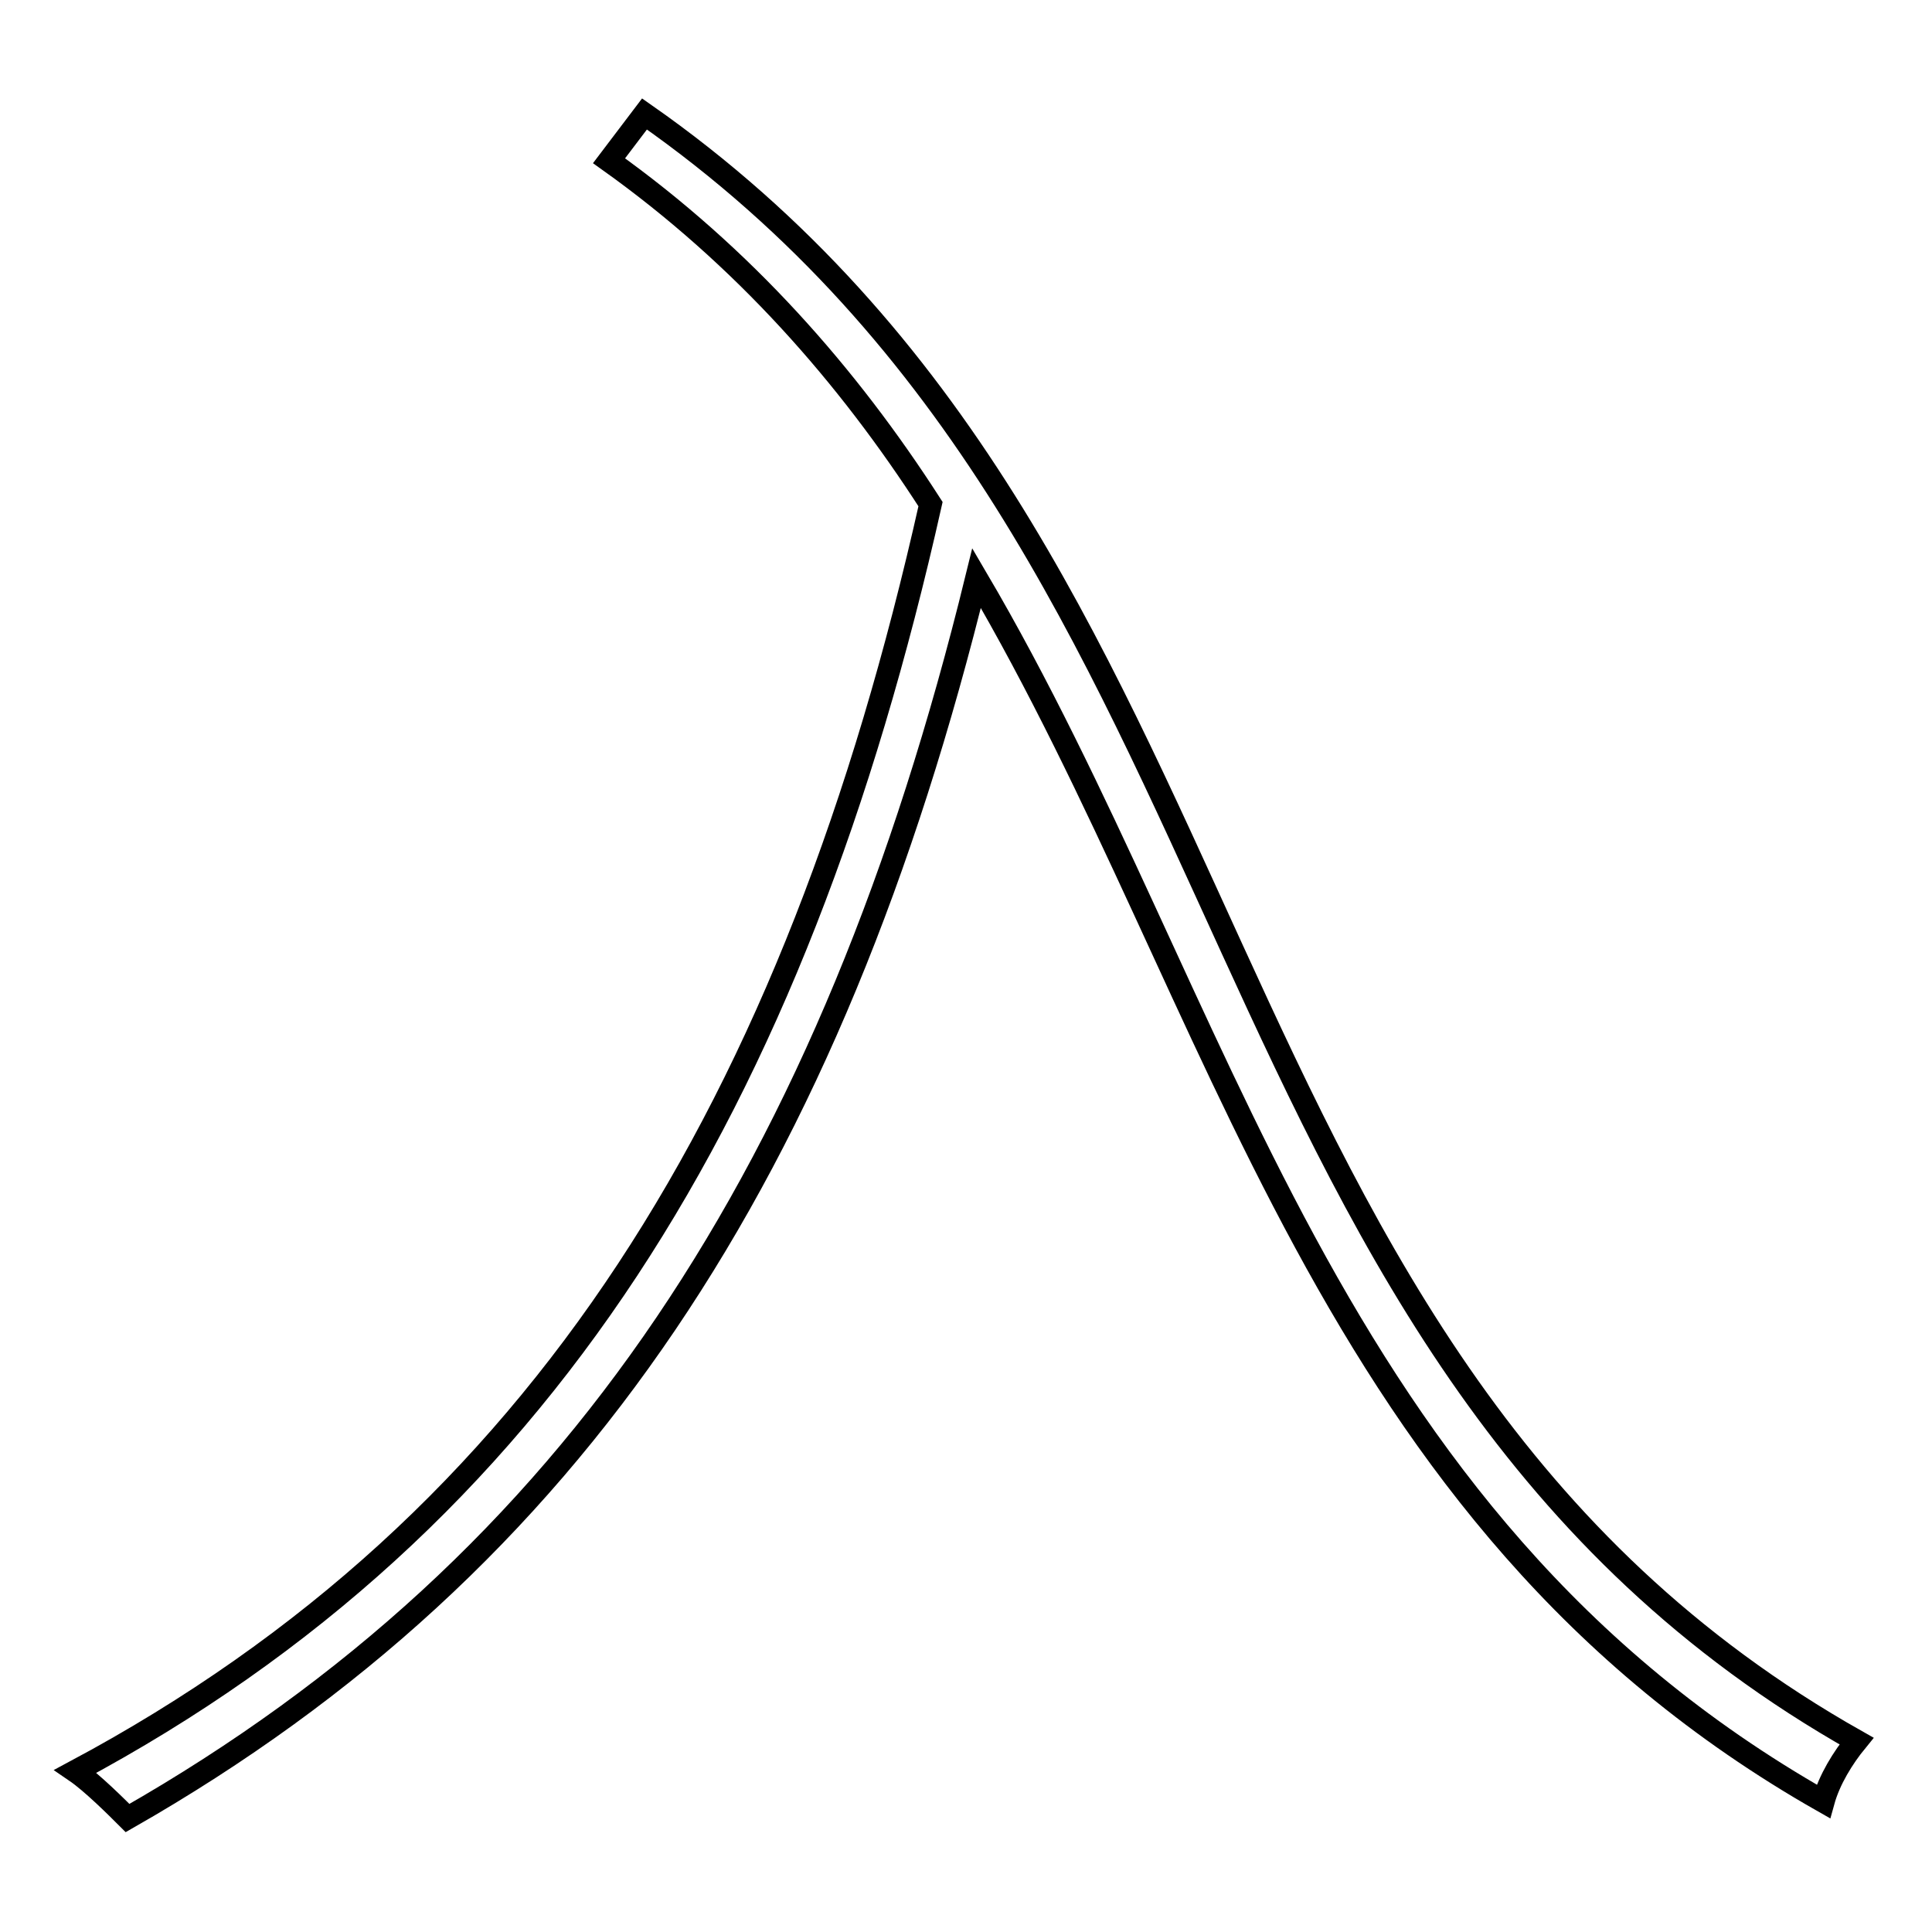
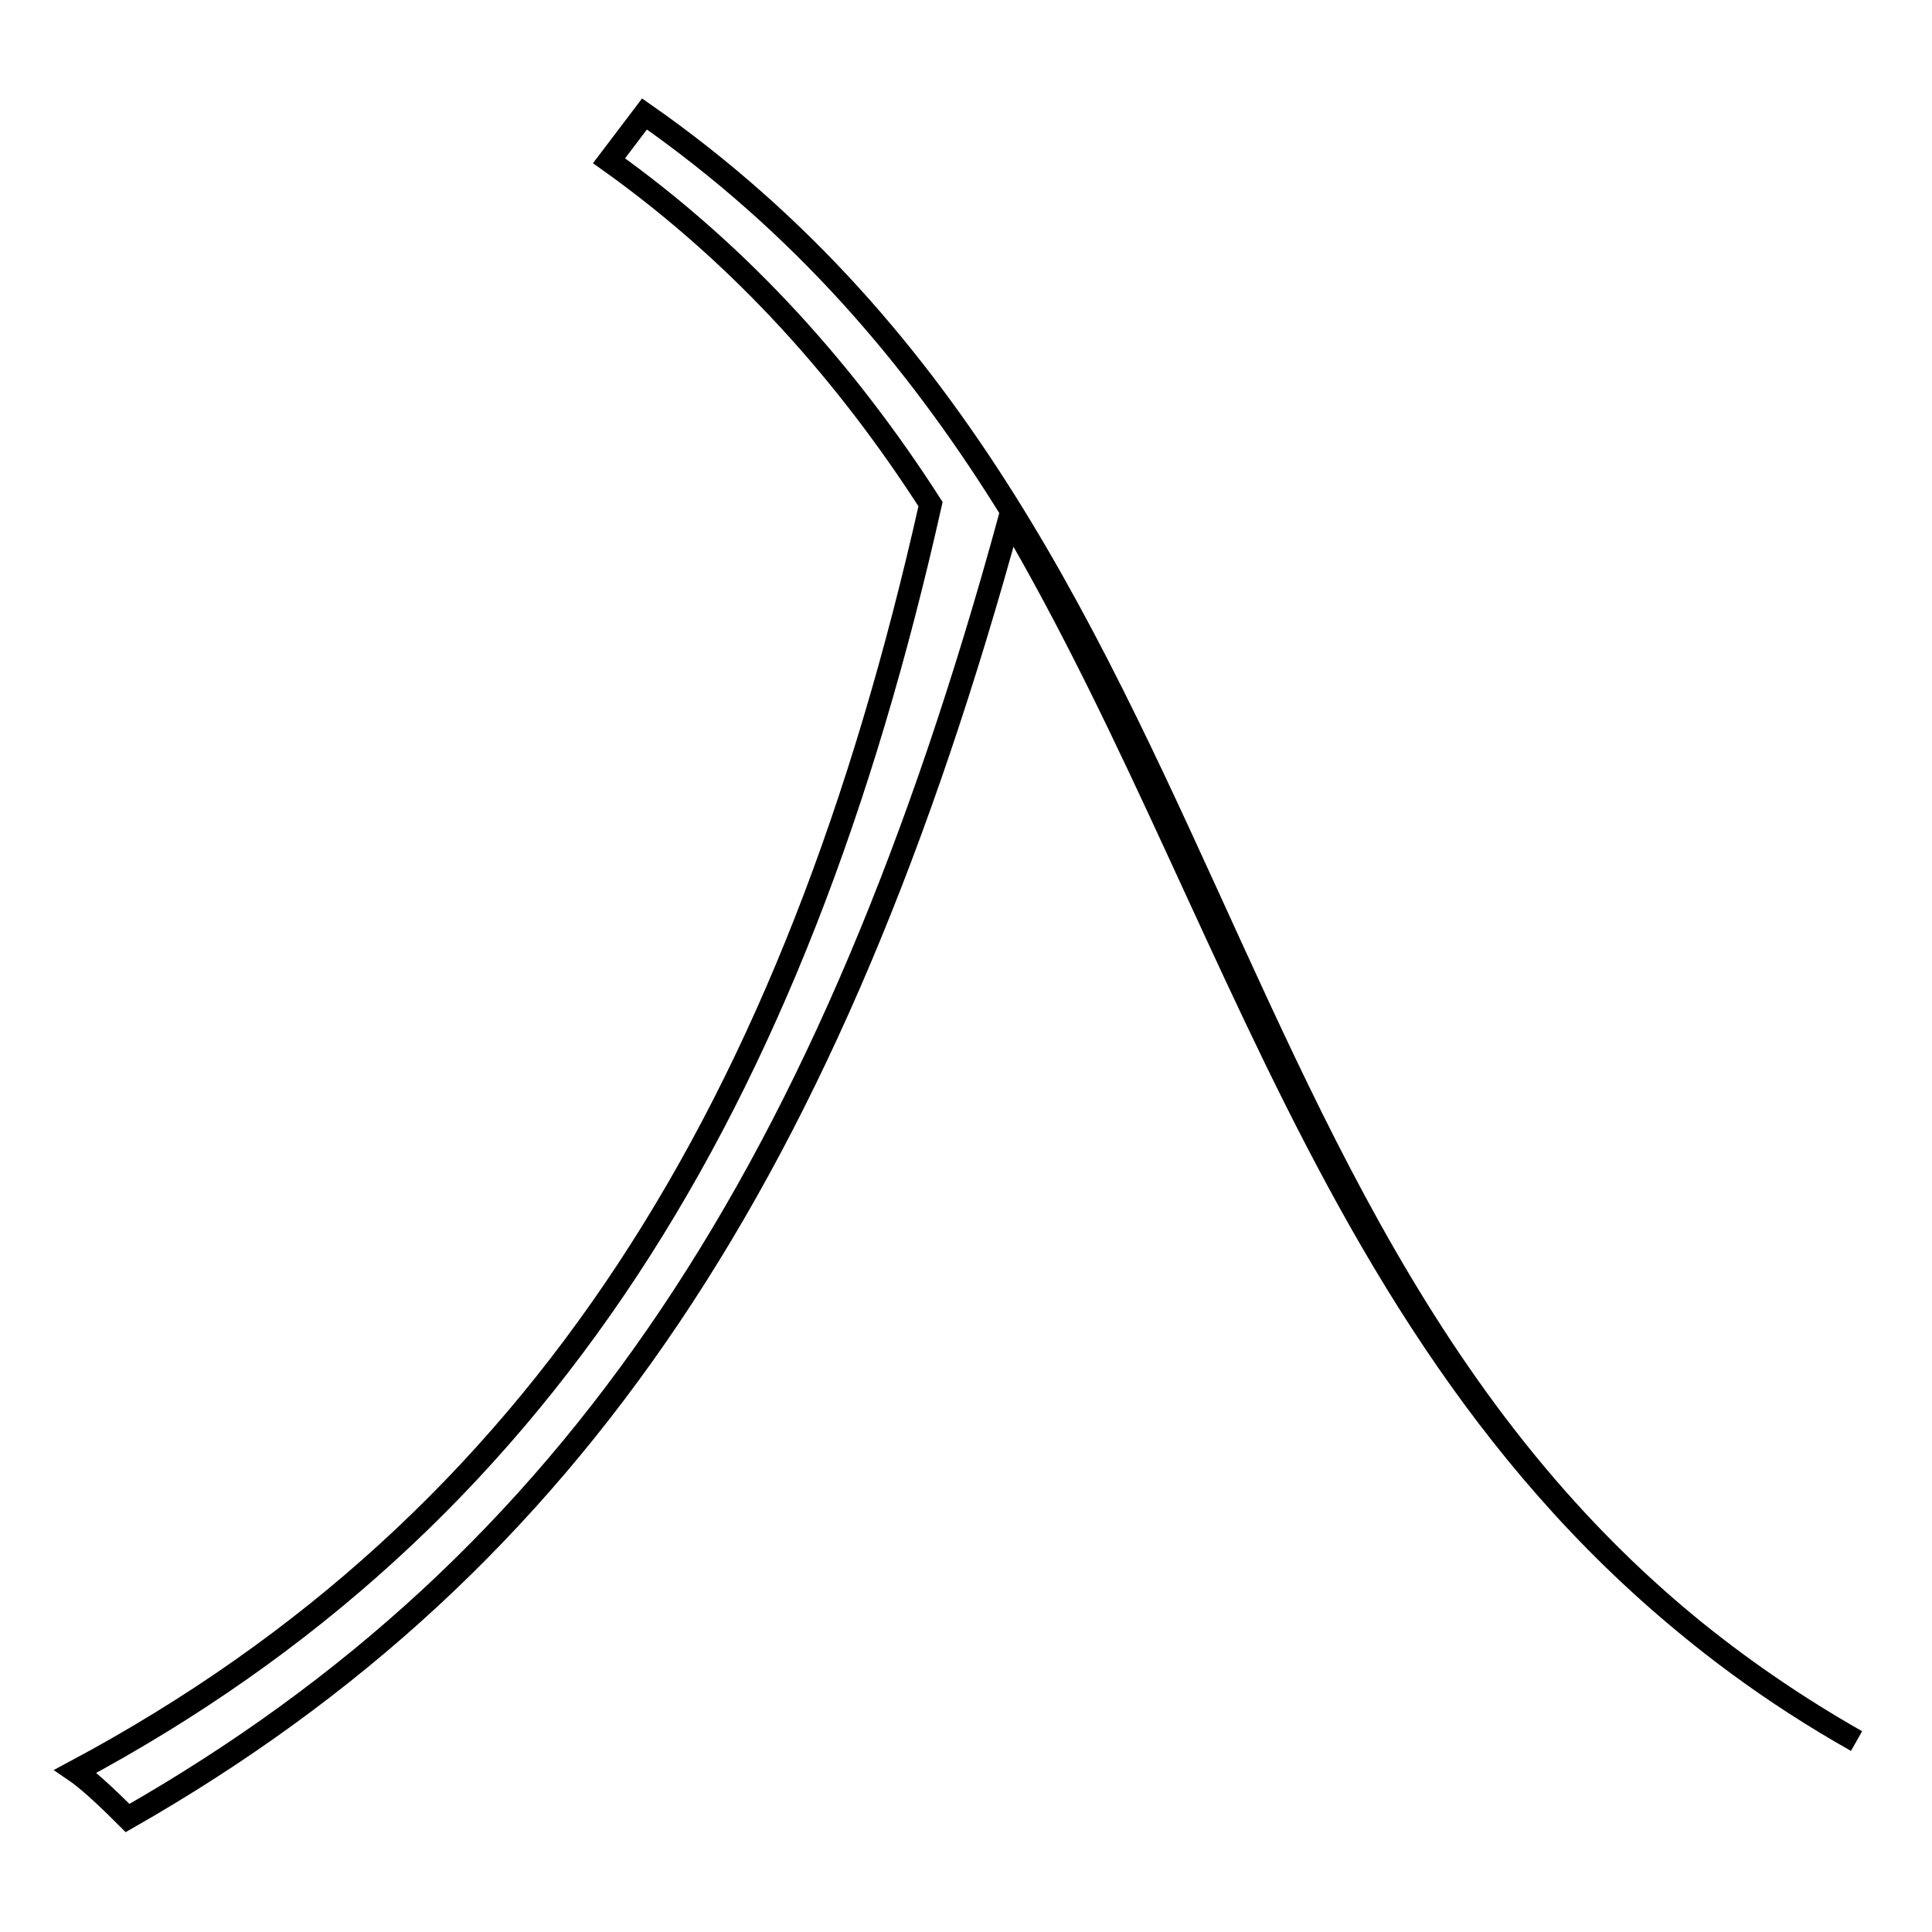
<svg xmlns="http://www.w3.org/2000/svg" version="1.1" x="0px" y="0px" viewBox="0 0 256 256" enable-background="new 0 0 256 256" xml:space="preserve">
  <g>
    <g>
-       <path stroke-width="3" fill-opacity="0" stroke="#000000" d="M85.4,15.1c83.8,58.6,70.3,164.6,160.6,215.6c-1.8,2.2-3.6,5.1-4.4,8c-66.7-37.9-79-105.6-112.2-162.1C110.2,154.9,76.3,207,16.9,240.9c-1.4-1.4-4.7-4.7-6.9-6.2c61.9-33.1,95.4-88.1,113.3-167.9C112.3,49.7,98.5,34,80.7,21.3L85.4,15.1z" />
+       <path stroke-width="3" fill-opacity="0" stroke="#000000" d="M85.4,15.1c83.8,58.6,70.3,164.6,160.6,215.6c-66.7-37.9-79-105.6-112.2-162.1C110.2,154.9,76.3,207,16.9,240.9c-1.4-1.4-4.7-4.7-6.9-6.2c61.9-33.1,95.4-88.1,113.3-167.9C112.3,49.7,98.5,34,80.7,21.3L85.4,15.1z" />
    </g>
  </g>
</svg>